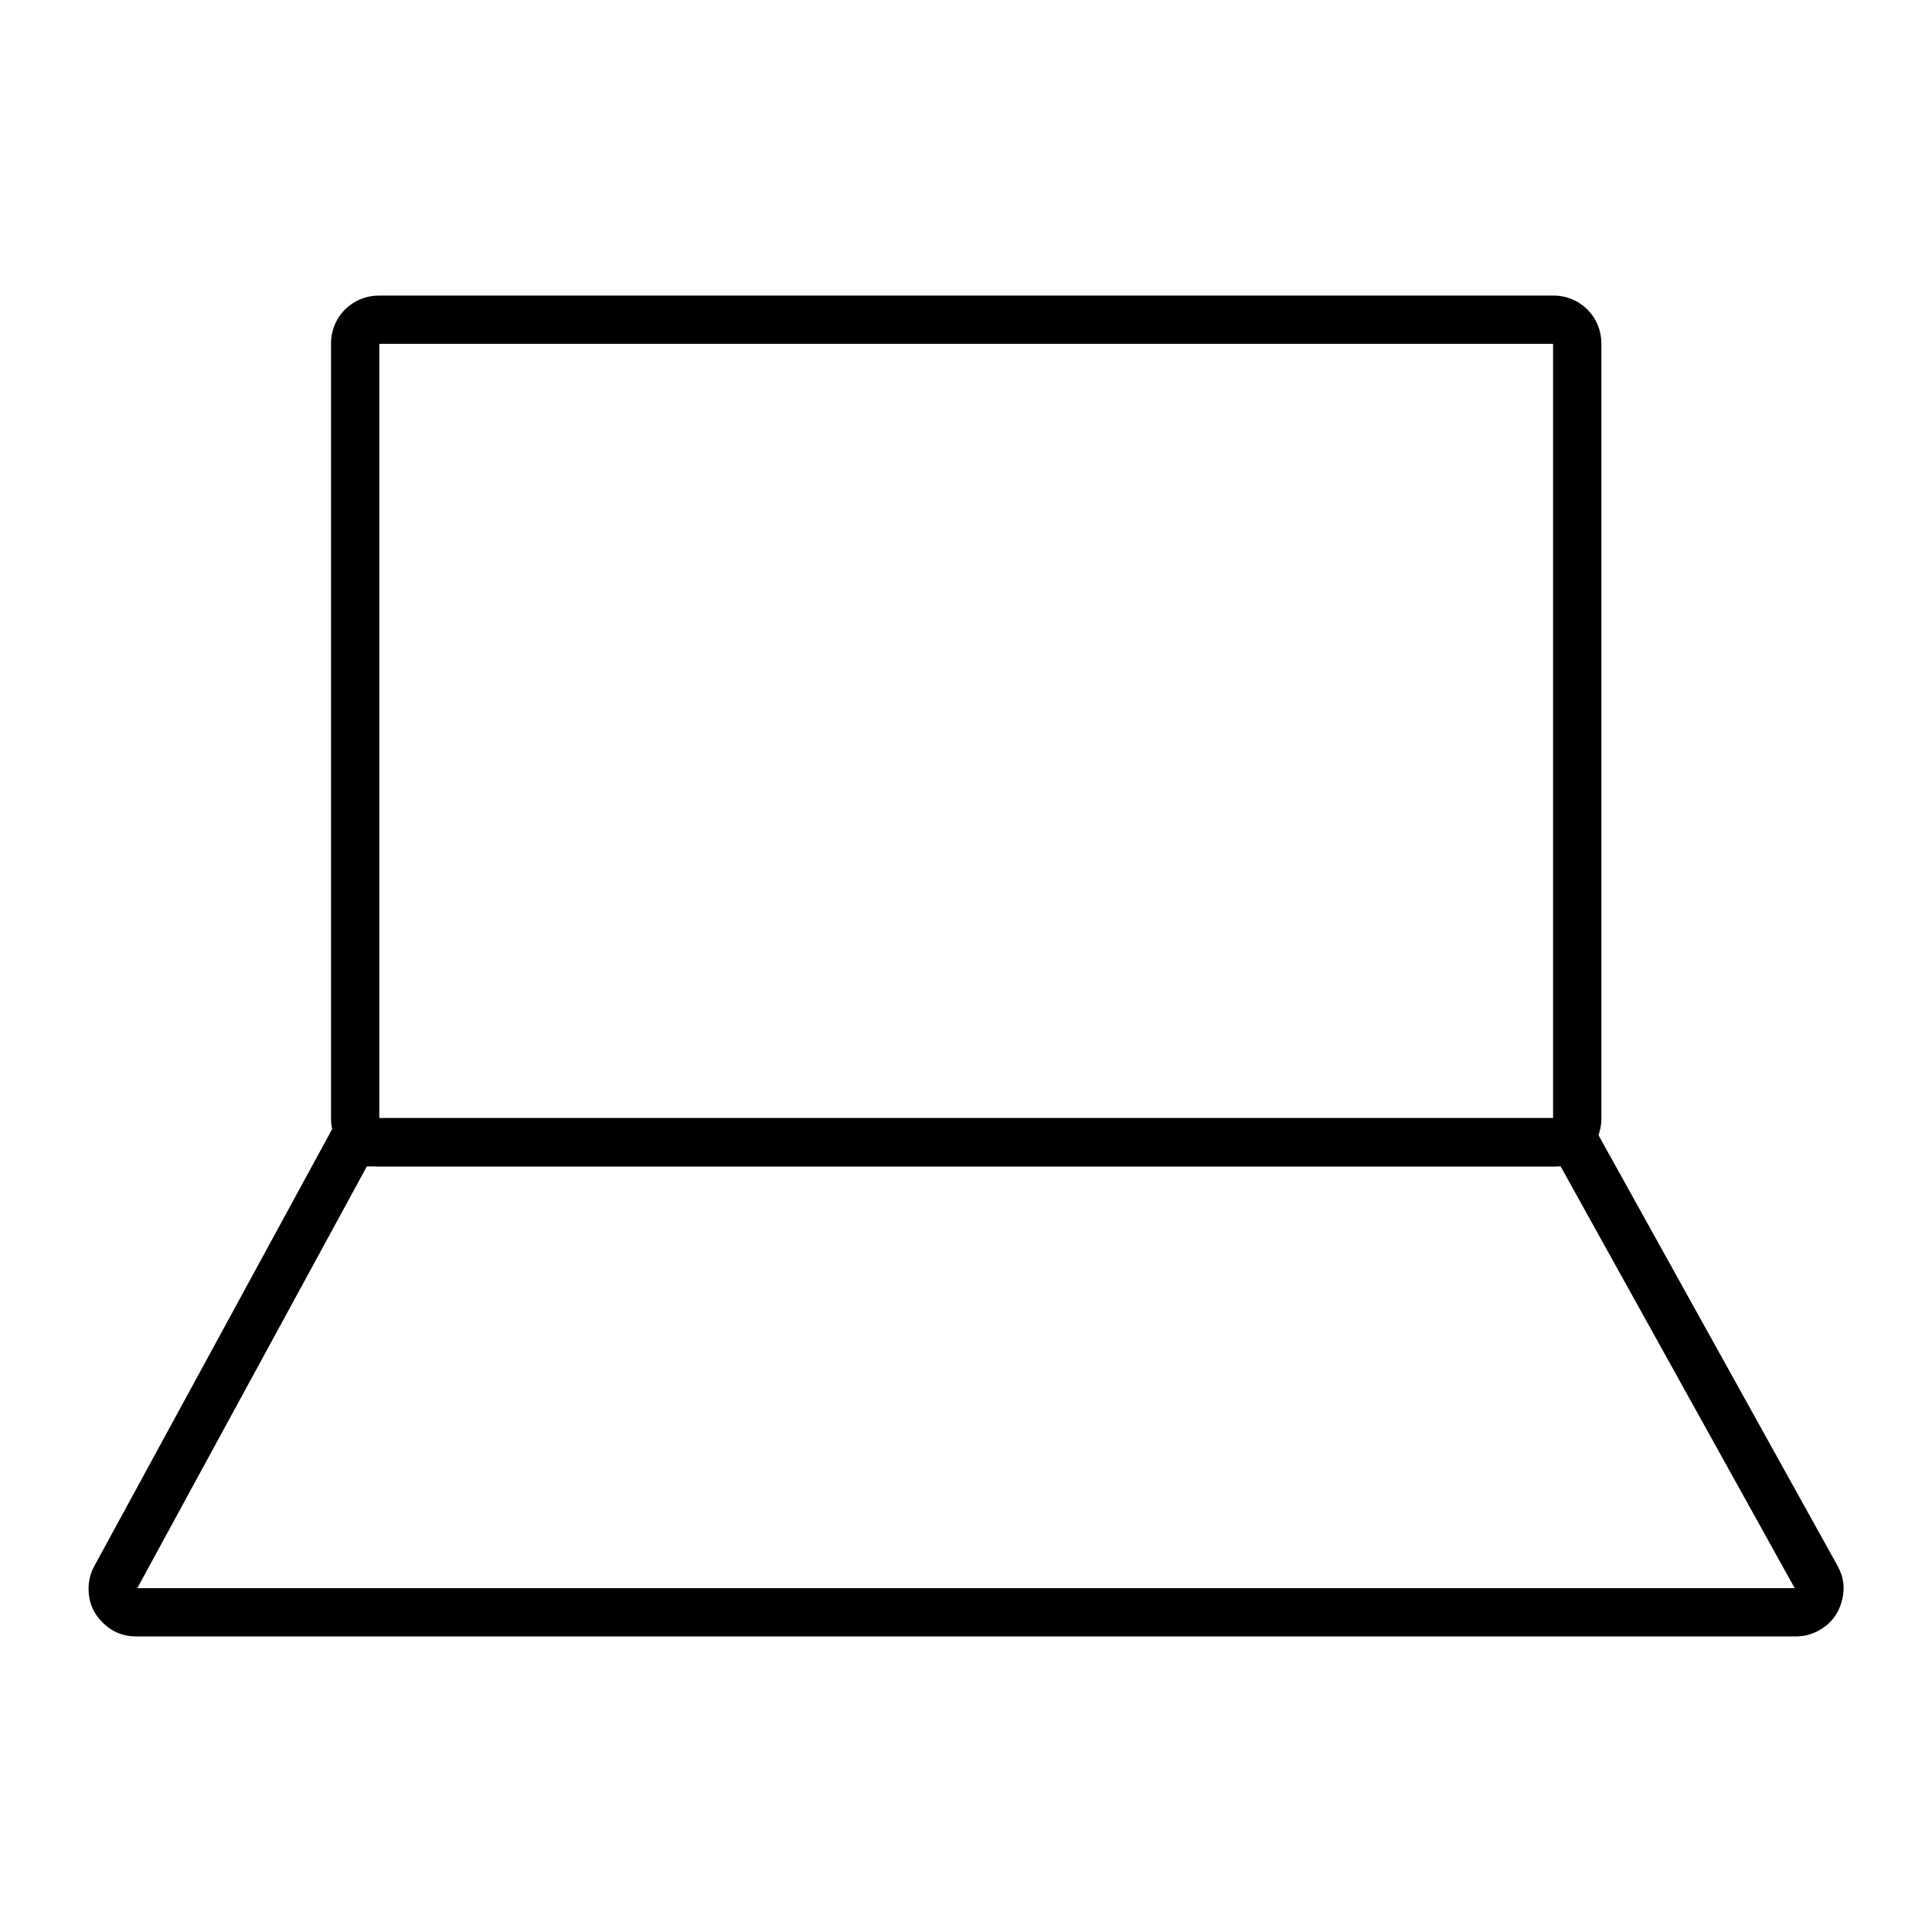
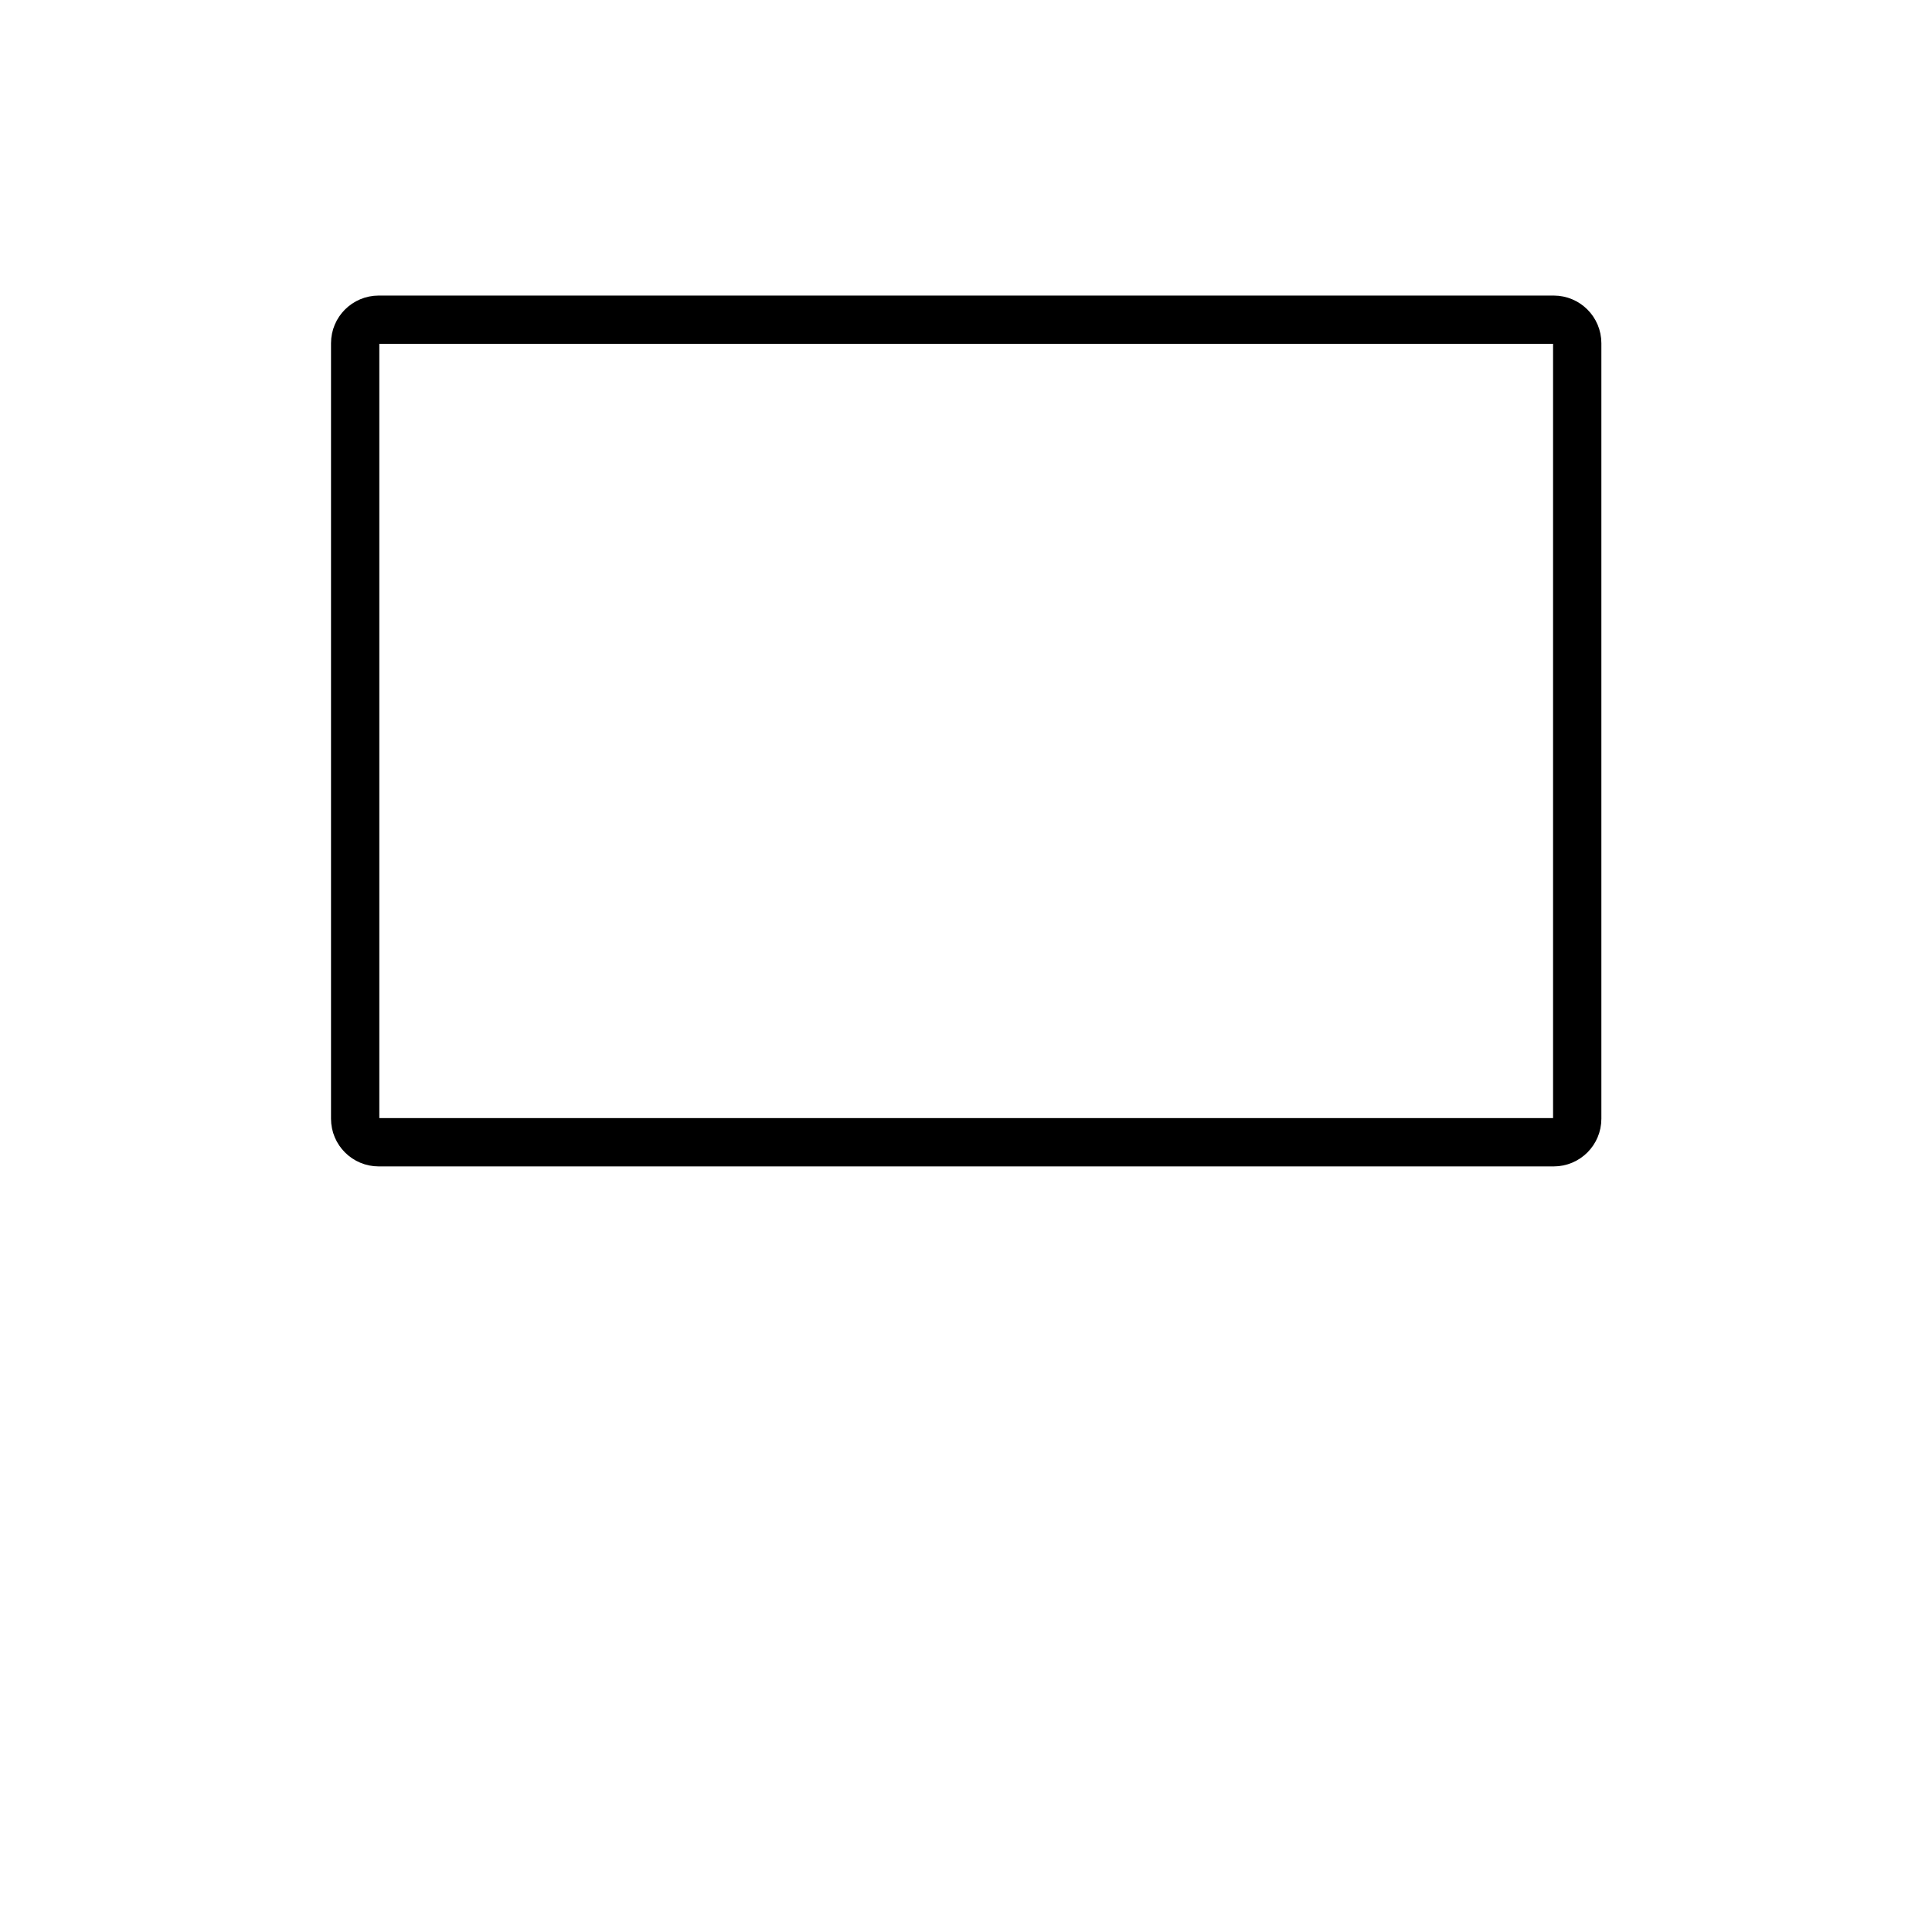
<svg xmlns="http://www.w3.org/2000/svg" fill="none" version="1.1" width="60" height="60" viewBox="0 0 60 60">
  <defs>
    <mask id="master_svg0_118_04678" style="mask-type:alpha" maskUnits="objectBoundingBox">
      <g>
        <rect x="0" y="0" width="60" height="60" rx="0" fill="#FFFFFF" fill-opacity="1" />
      </g>
    </mask>
  </defs>
  <g>
    <g>
      <g>
        <g mask="url(#master_svg0_118_04678)">
          <g>
            <path d="M11.03 10.659C11.03 10.256 11.357 9.929 11.76 9.929L48.252 9.929C48.655 9.929 48.982 10.256 48.982 10.659L48.982 34.744C48.982 35.147 48.655 35.474 48.252 35.474L11.76 35.474C11.357 35.474 11.03 35.147 11.03 34.744Z" fill-opacity="0" stroke-opacity="1" stroke="#000000" fill="none" stroke-width="1.5" />
          </g>
          <g>
-             <path d="M2.931,48.632L2.93,48.633Q2.75,48.964,2.75,49.341Q2.75,49.954,3.184,50.387Q3.617,50.821,4.23,50.821L55.77,50.821Q56.152,50.821,56.489,50.635Q57.024,50.337,57.193,49.748Q57.362,49.158,57.064,48.623L49.349,34.724L10.501,34.724L2.931,48.632ZM4.264,49.321L55.736,49.321L48.467,36.224L11.393,36.224L4.264,49.321Z" fill-rule="evenodd" fill="#000000" fill-opacity="1" />
-           </g>
+             </g>
        </g>
      </g>
    </g>
  </g>
</svg>